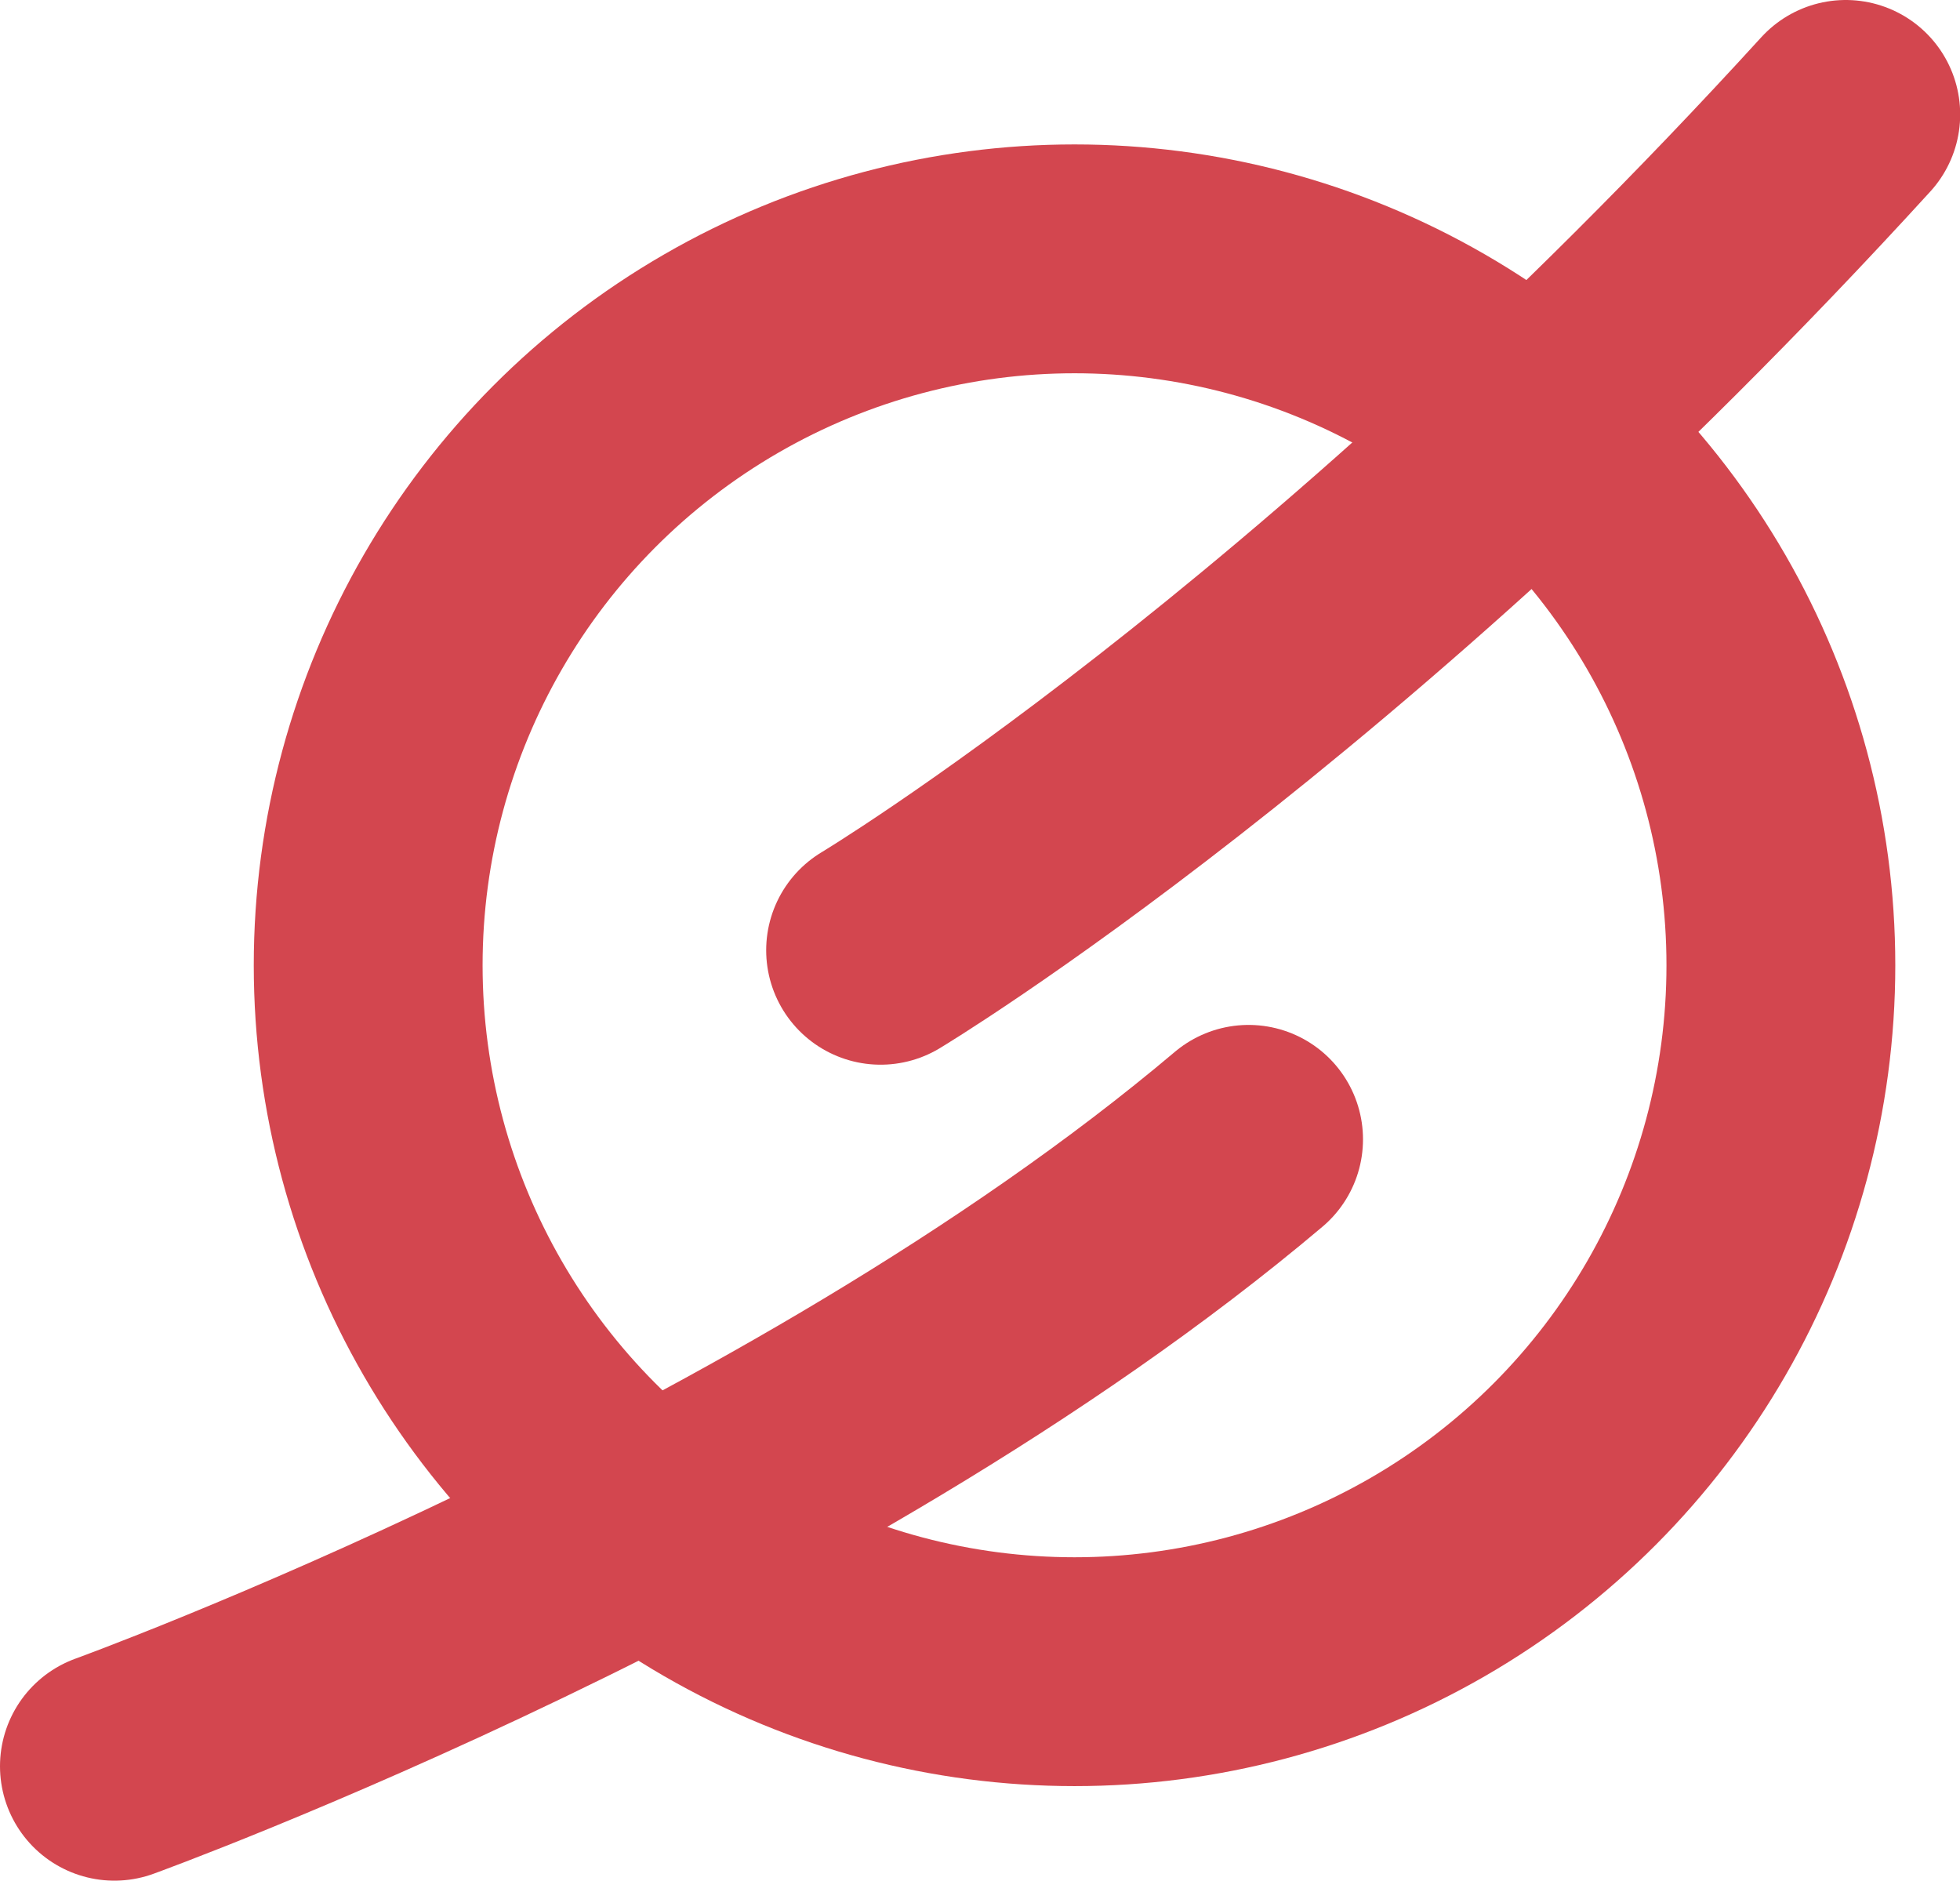
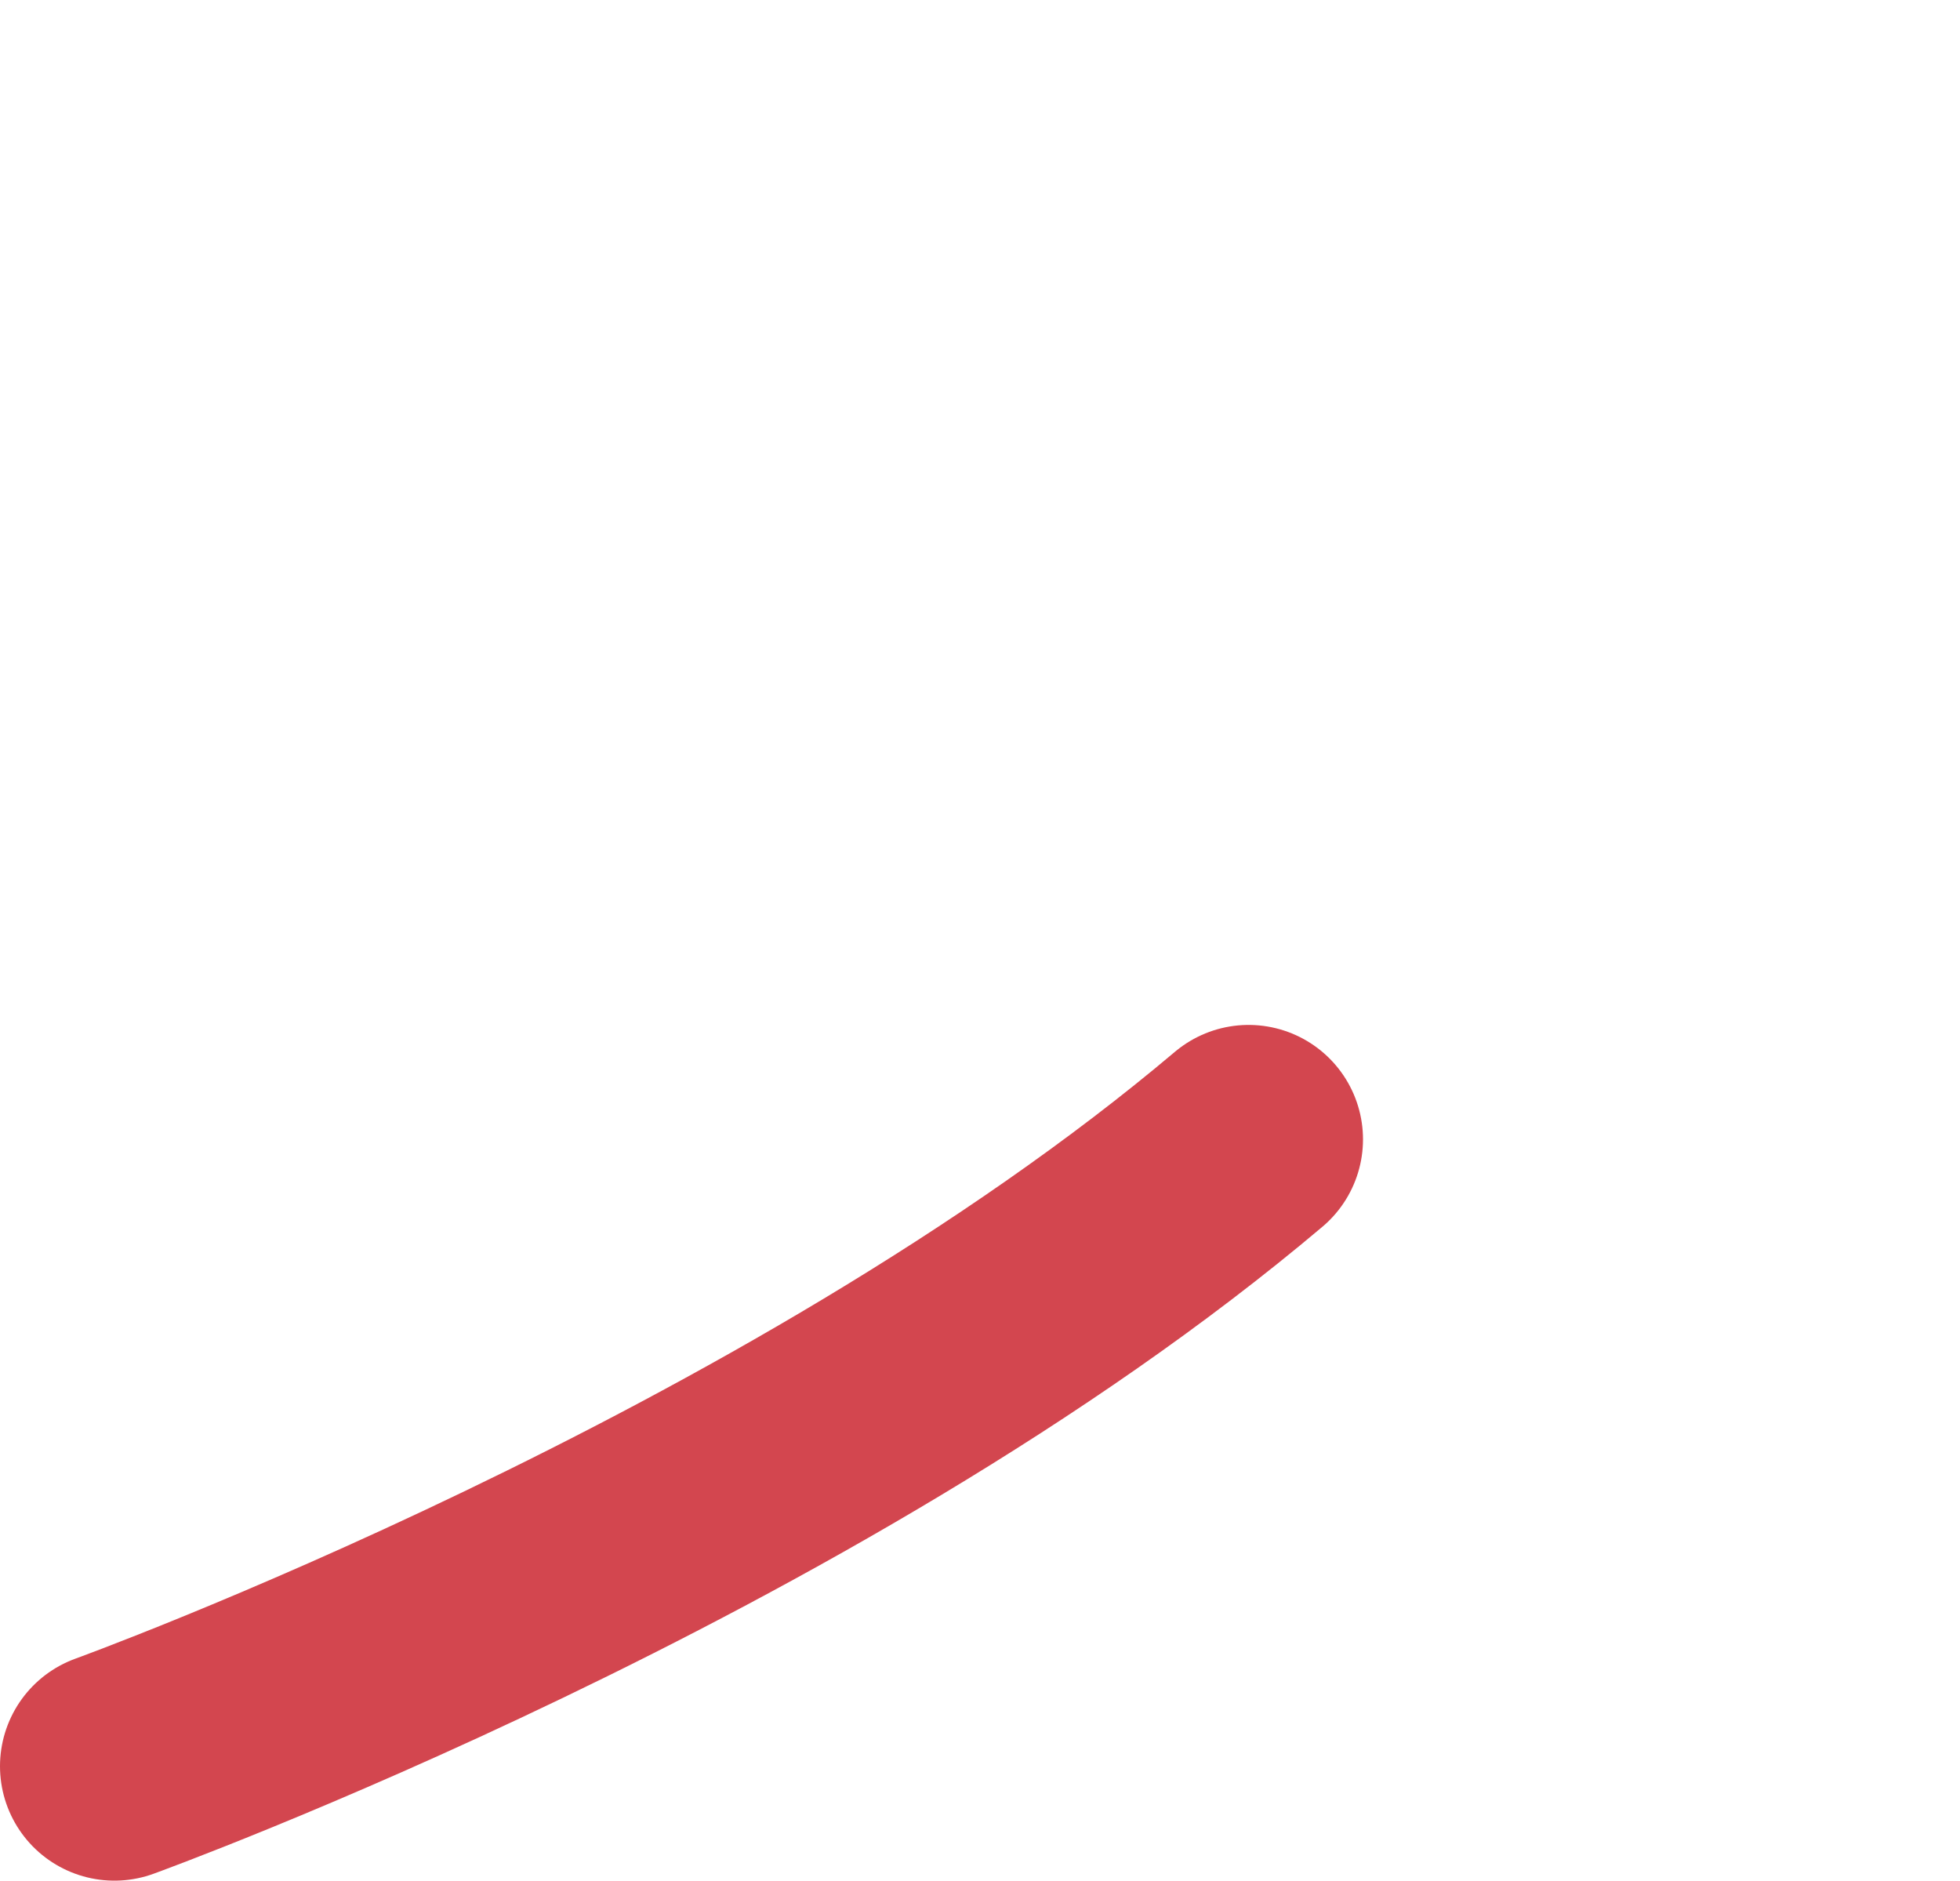
<svg xmlns="http://www.w3.org/2000/svg" id="Capa_2" data-name="Capa 2" viewBox="0 0 108.44 104.04">
  <defs>
    <style>      .cls-1, .cls-2 {        fill: none;        stroke: #d3464f;        stroke-miterlimit: 10;        stroke-width: 12.66px;      }      .cls-2 {        stroke-linecap: round;      }    </style>
  </defs>
  <g id="Capa_1-2" data-name="Capa 1">
    <g>
-       <circle class="cls-1" cx="59.45" cy="53.4" r="39.08" />
      <path class="cls-2" d="M6.33,97.71s37.98-13.76,62.75-34.68" />
-       <path class="cls-2" d="M48.72,52.57s24.77-14.86,53.4-46.24" />
    </g>
  </g>
</svg>